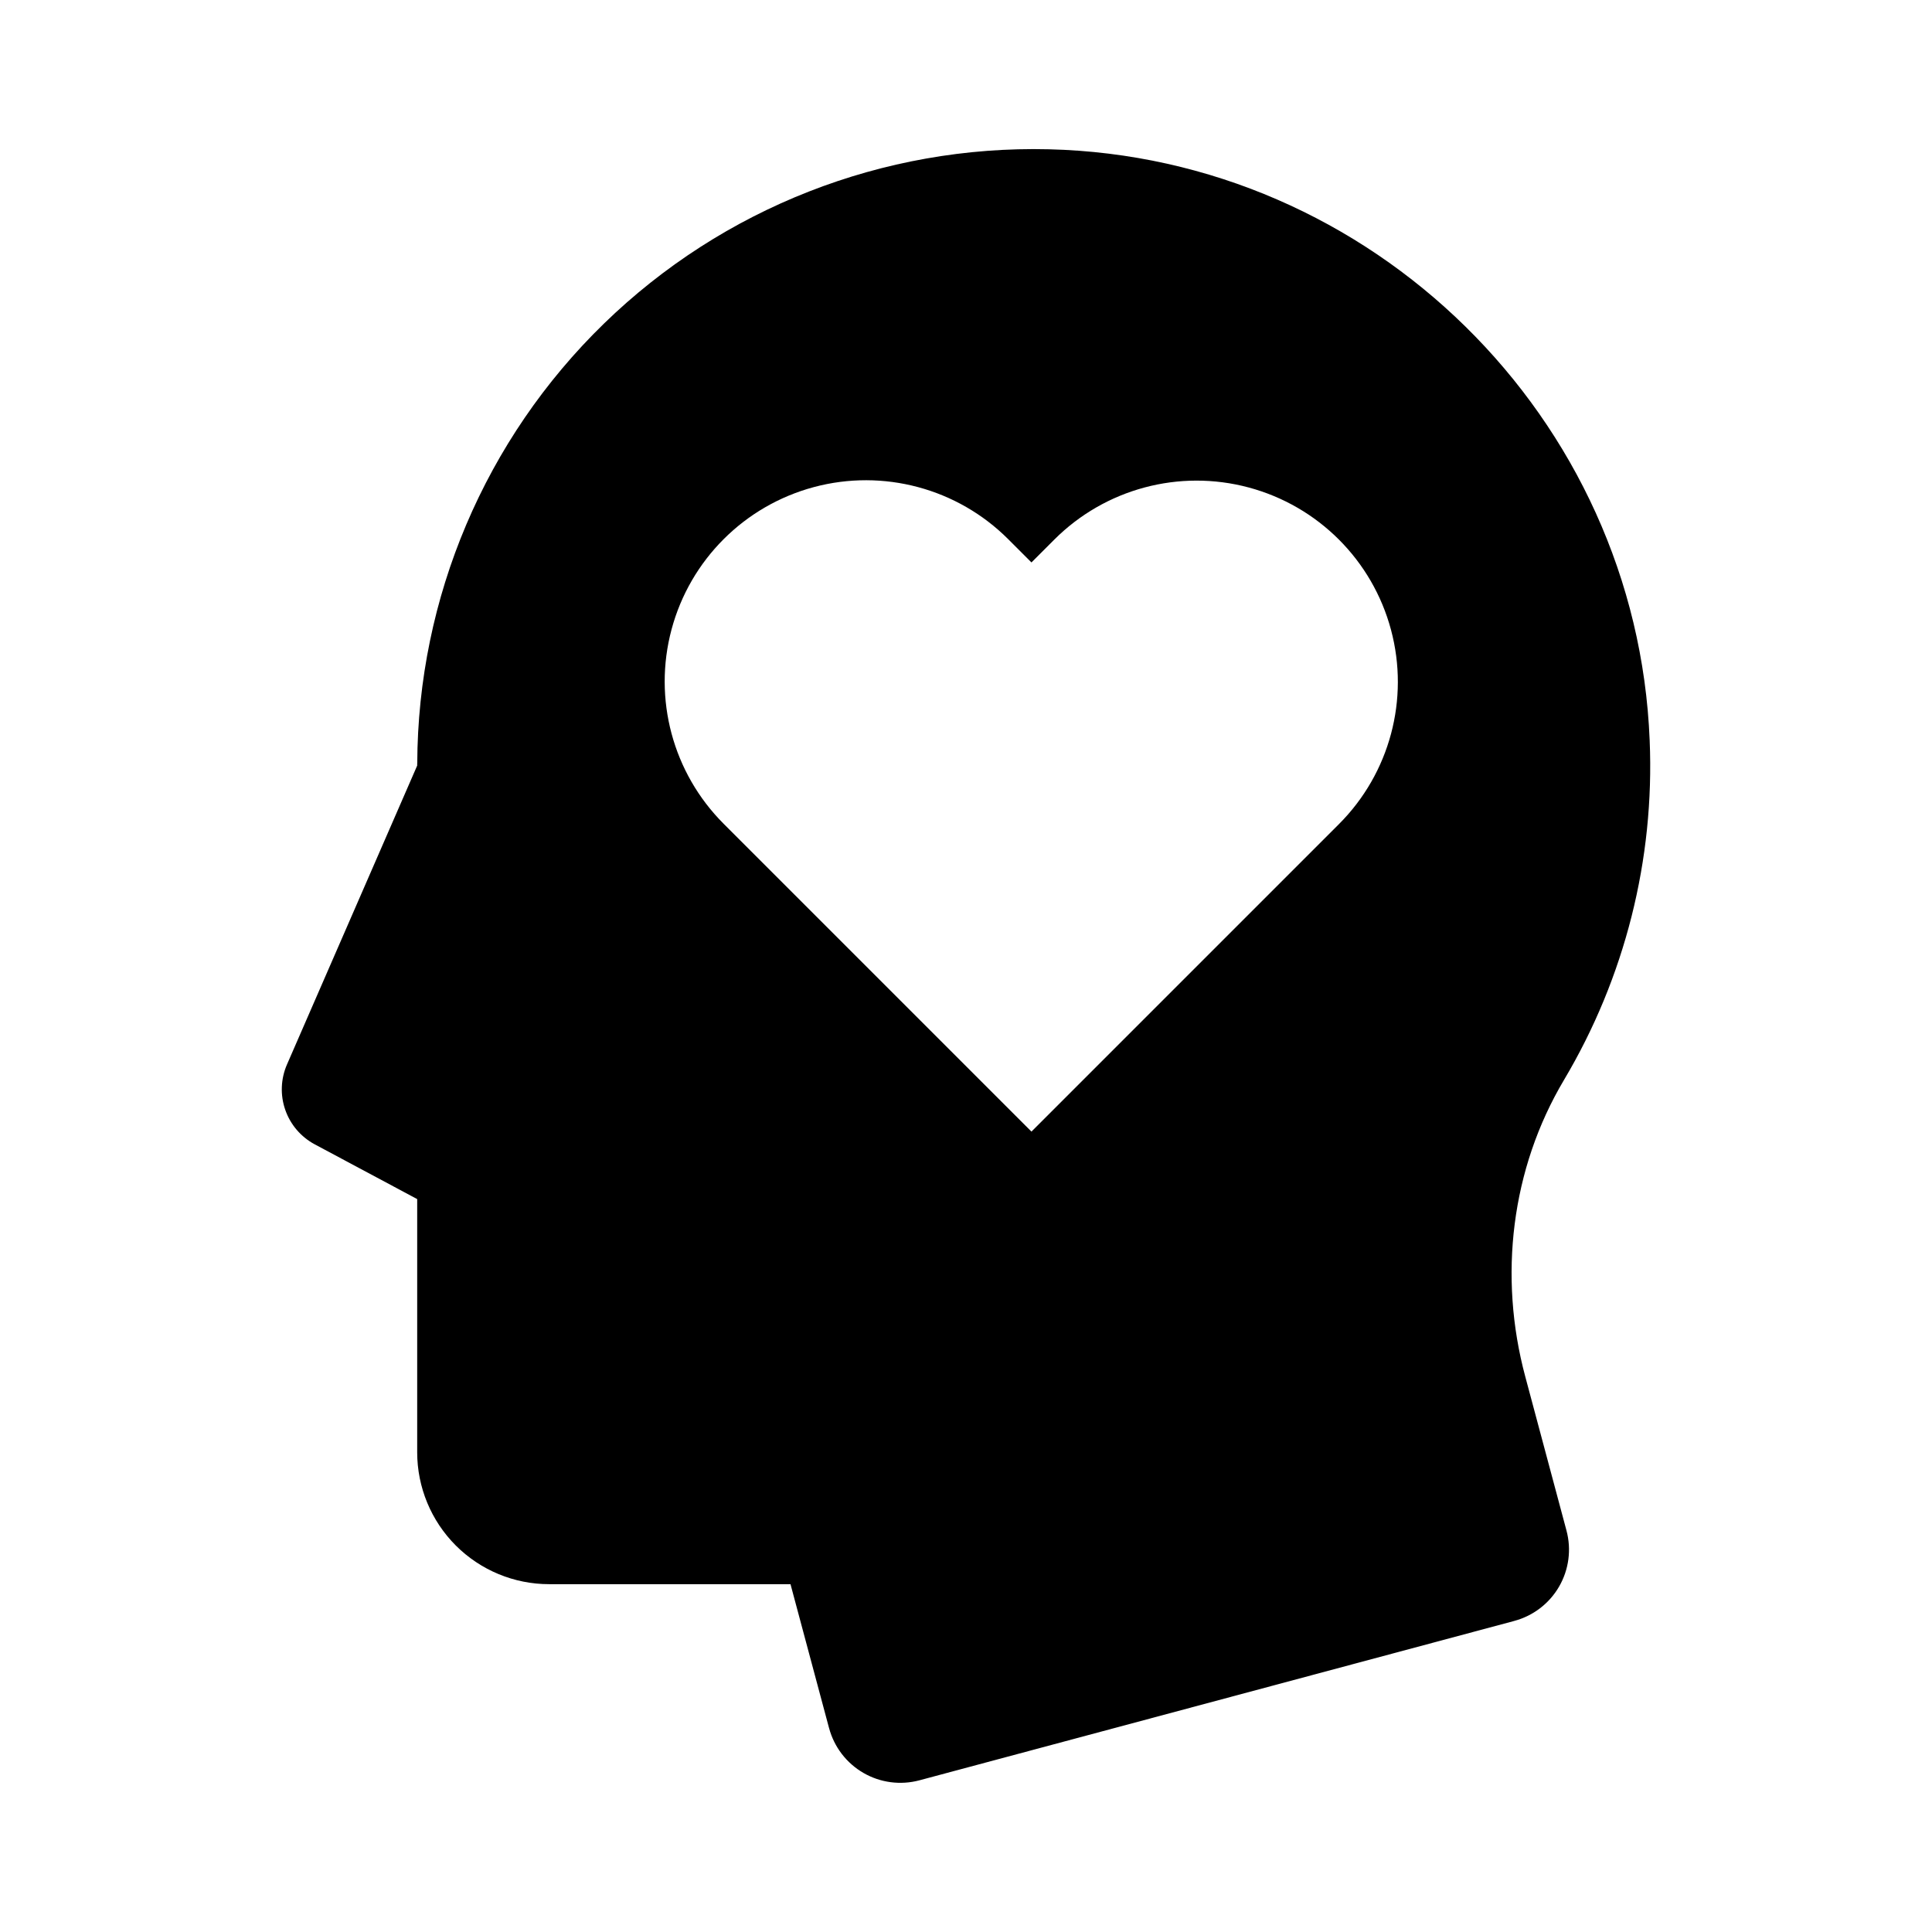
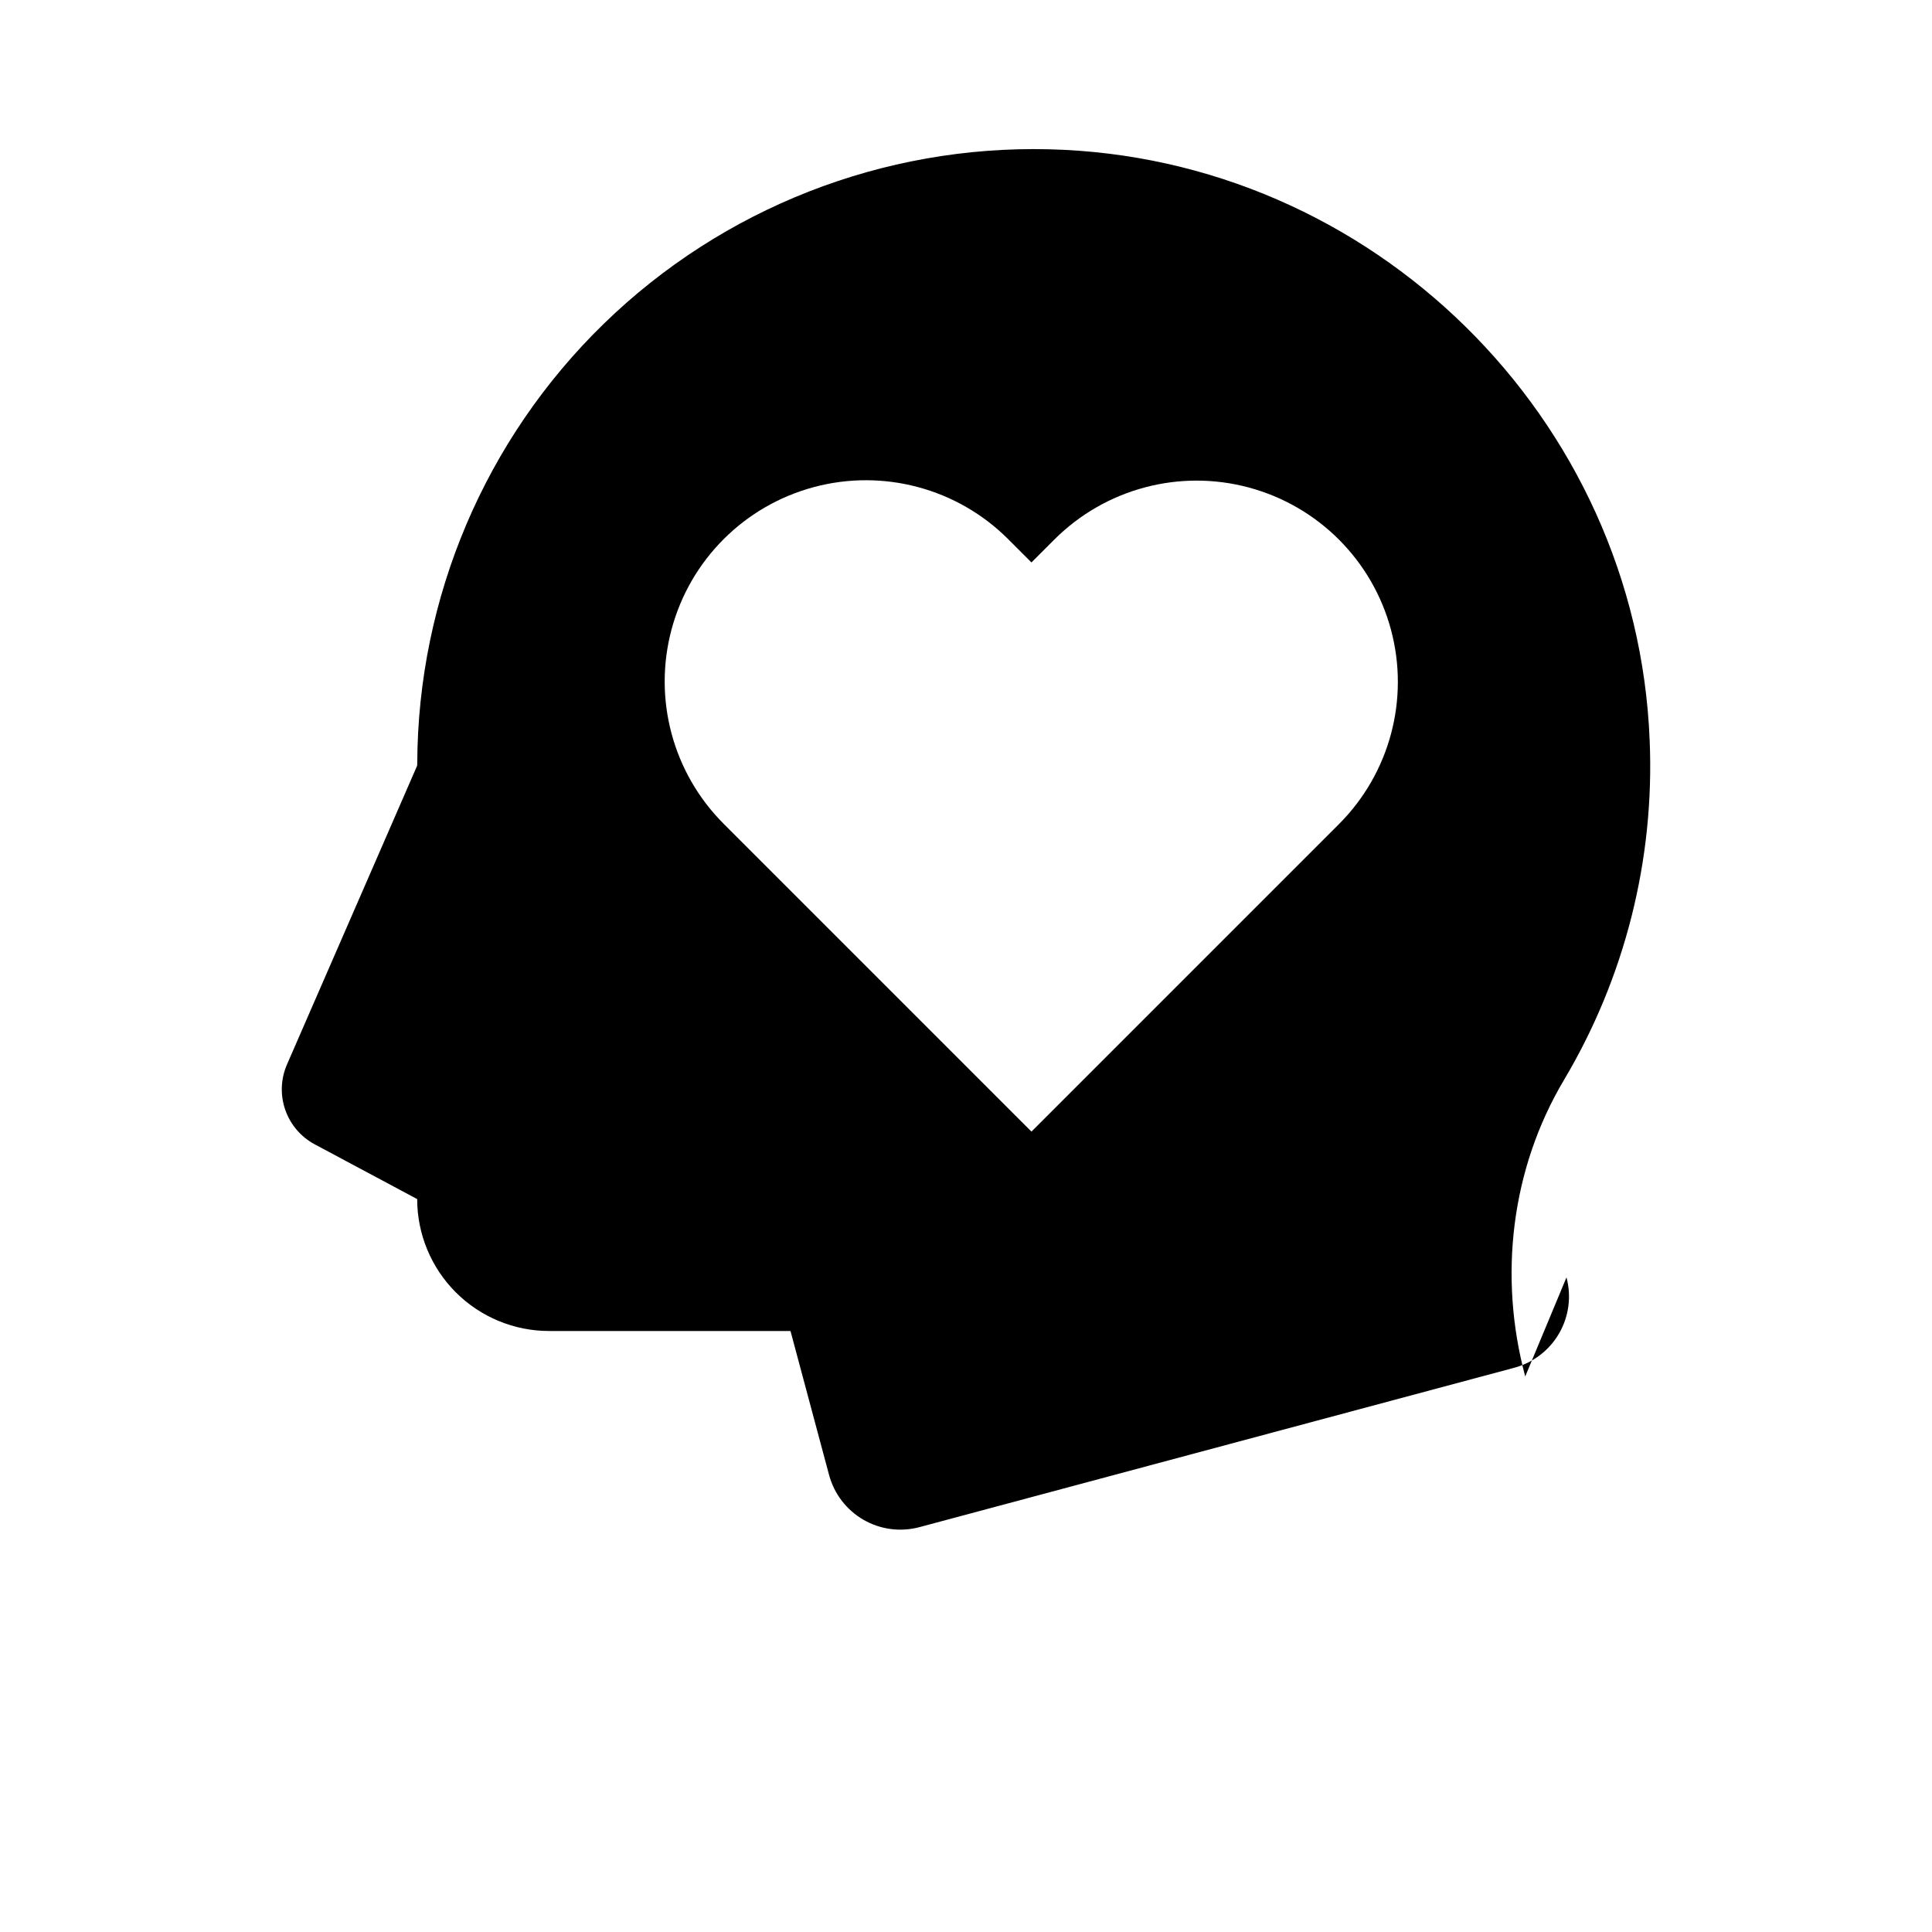
<svg xmlns="http://www.w3.org/2000/svg" fill="#000000" width="800px" height="800px" version="1.1" viewBox="144 144 512 512">
-   <path d="m548.2 508.77c-7.106-26.52-3.758-54.977 10.273-78.57 16.148-27.156 24.039-58.426 22.707-89.988-3.41-85.539-73.613-154.58-159.2-156.65-43.918-1.086-86.422 15.562-117.92 46.188s-49.336 72.641-49.484 116.57h-0.016v0.566l-34.508 79.215c-1.656 3.805-1.82 8.098-0.457 12.016 1.363 3.922 4.152 7.188 7.812 9.145l27.152 14.508v67.094c0 9.27 3.684 18.164 10.238 24.719 6.559 6.555 15.449 10.238 24.719 10.238h63.973l10.223 38.156h0.004c1.34 5.008 4.617 9.277 9.109 11.871 4.488 2.594 9.828 3.293 14.836 1.953l157.65-42.242v-0.004c5.008-1.34 9.277-4.617 11.871-9.105 2.594-4.492 3.293-9.828 1.953-14.836zm-49.375-146.36-81.477 81.477-81.578-81.578v-0.004c-13.473-13.473-18.734-33.105-13.801-51.508 4.93-18.406 19.305-32.777 37.707-37.711 18.402-4.93 38.039 0.332 51.512 13.805l6.16 6.16 6.059-6.059c13.473-13.473 33.109-18.734 51.512-13.805 18.402 4.934 32.777 19.305 37.707 37.711 4.934 18.402-0.328 38.039-13.801 51.508z" />
+   <path d="m548.2 508.77c-7.106-26.52-3.758-54.977 10.273-78.57 16.148-27.156 24.039-58.426 22.707-89.988-3.41-85.539-73.613-154.58-159.2-156.65-43.918-1.086-86.422 15.562-117.92 46.188s-49.336 72.641-49.484 116.57h-0.016v0.566l-34.508 79.215c-1.656 3.805-1.82 8.098-0.457 12.016 1.363 3.922 4.152 7.188 7.812 9.145l27.152 14.508c0 9.27 3.684 18.164 10.238 24.719 6.559 6.555 15.449 10.238 24.719 10.238h63.973l10.223 38.156h0.004c1.34 5.008 4.617 9.277 9.109 11.871 4.488 2.594 9.828 3.293 14.836 1.953l157.65-42.242v-0.004c5.008-1.34 9.277-4.617 11.871-9.105 2.594-4.492 3.293-9.828 1.953-14.836zm-49.375-146.36-81.477 81.477-81.578-81.578v-0.004c-13.473-13.473-18.734-33.105-13.801-51.508 4.93-18.406 19.305-32.777 37.707-37.711 18.402-4.93 38.039 0.332 51.512 13.805l6.16 6.16 6.059-6.059c13.473-13.473 33.109-18.734 51.512-13.805 18.402 4.934 32.777 19.305 37.707 37.711 4.934 18.402-0.328 38.039-13.801 51.508z" />
</svg>